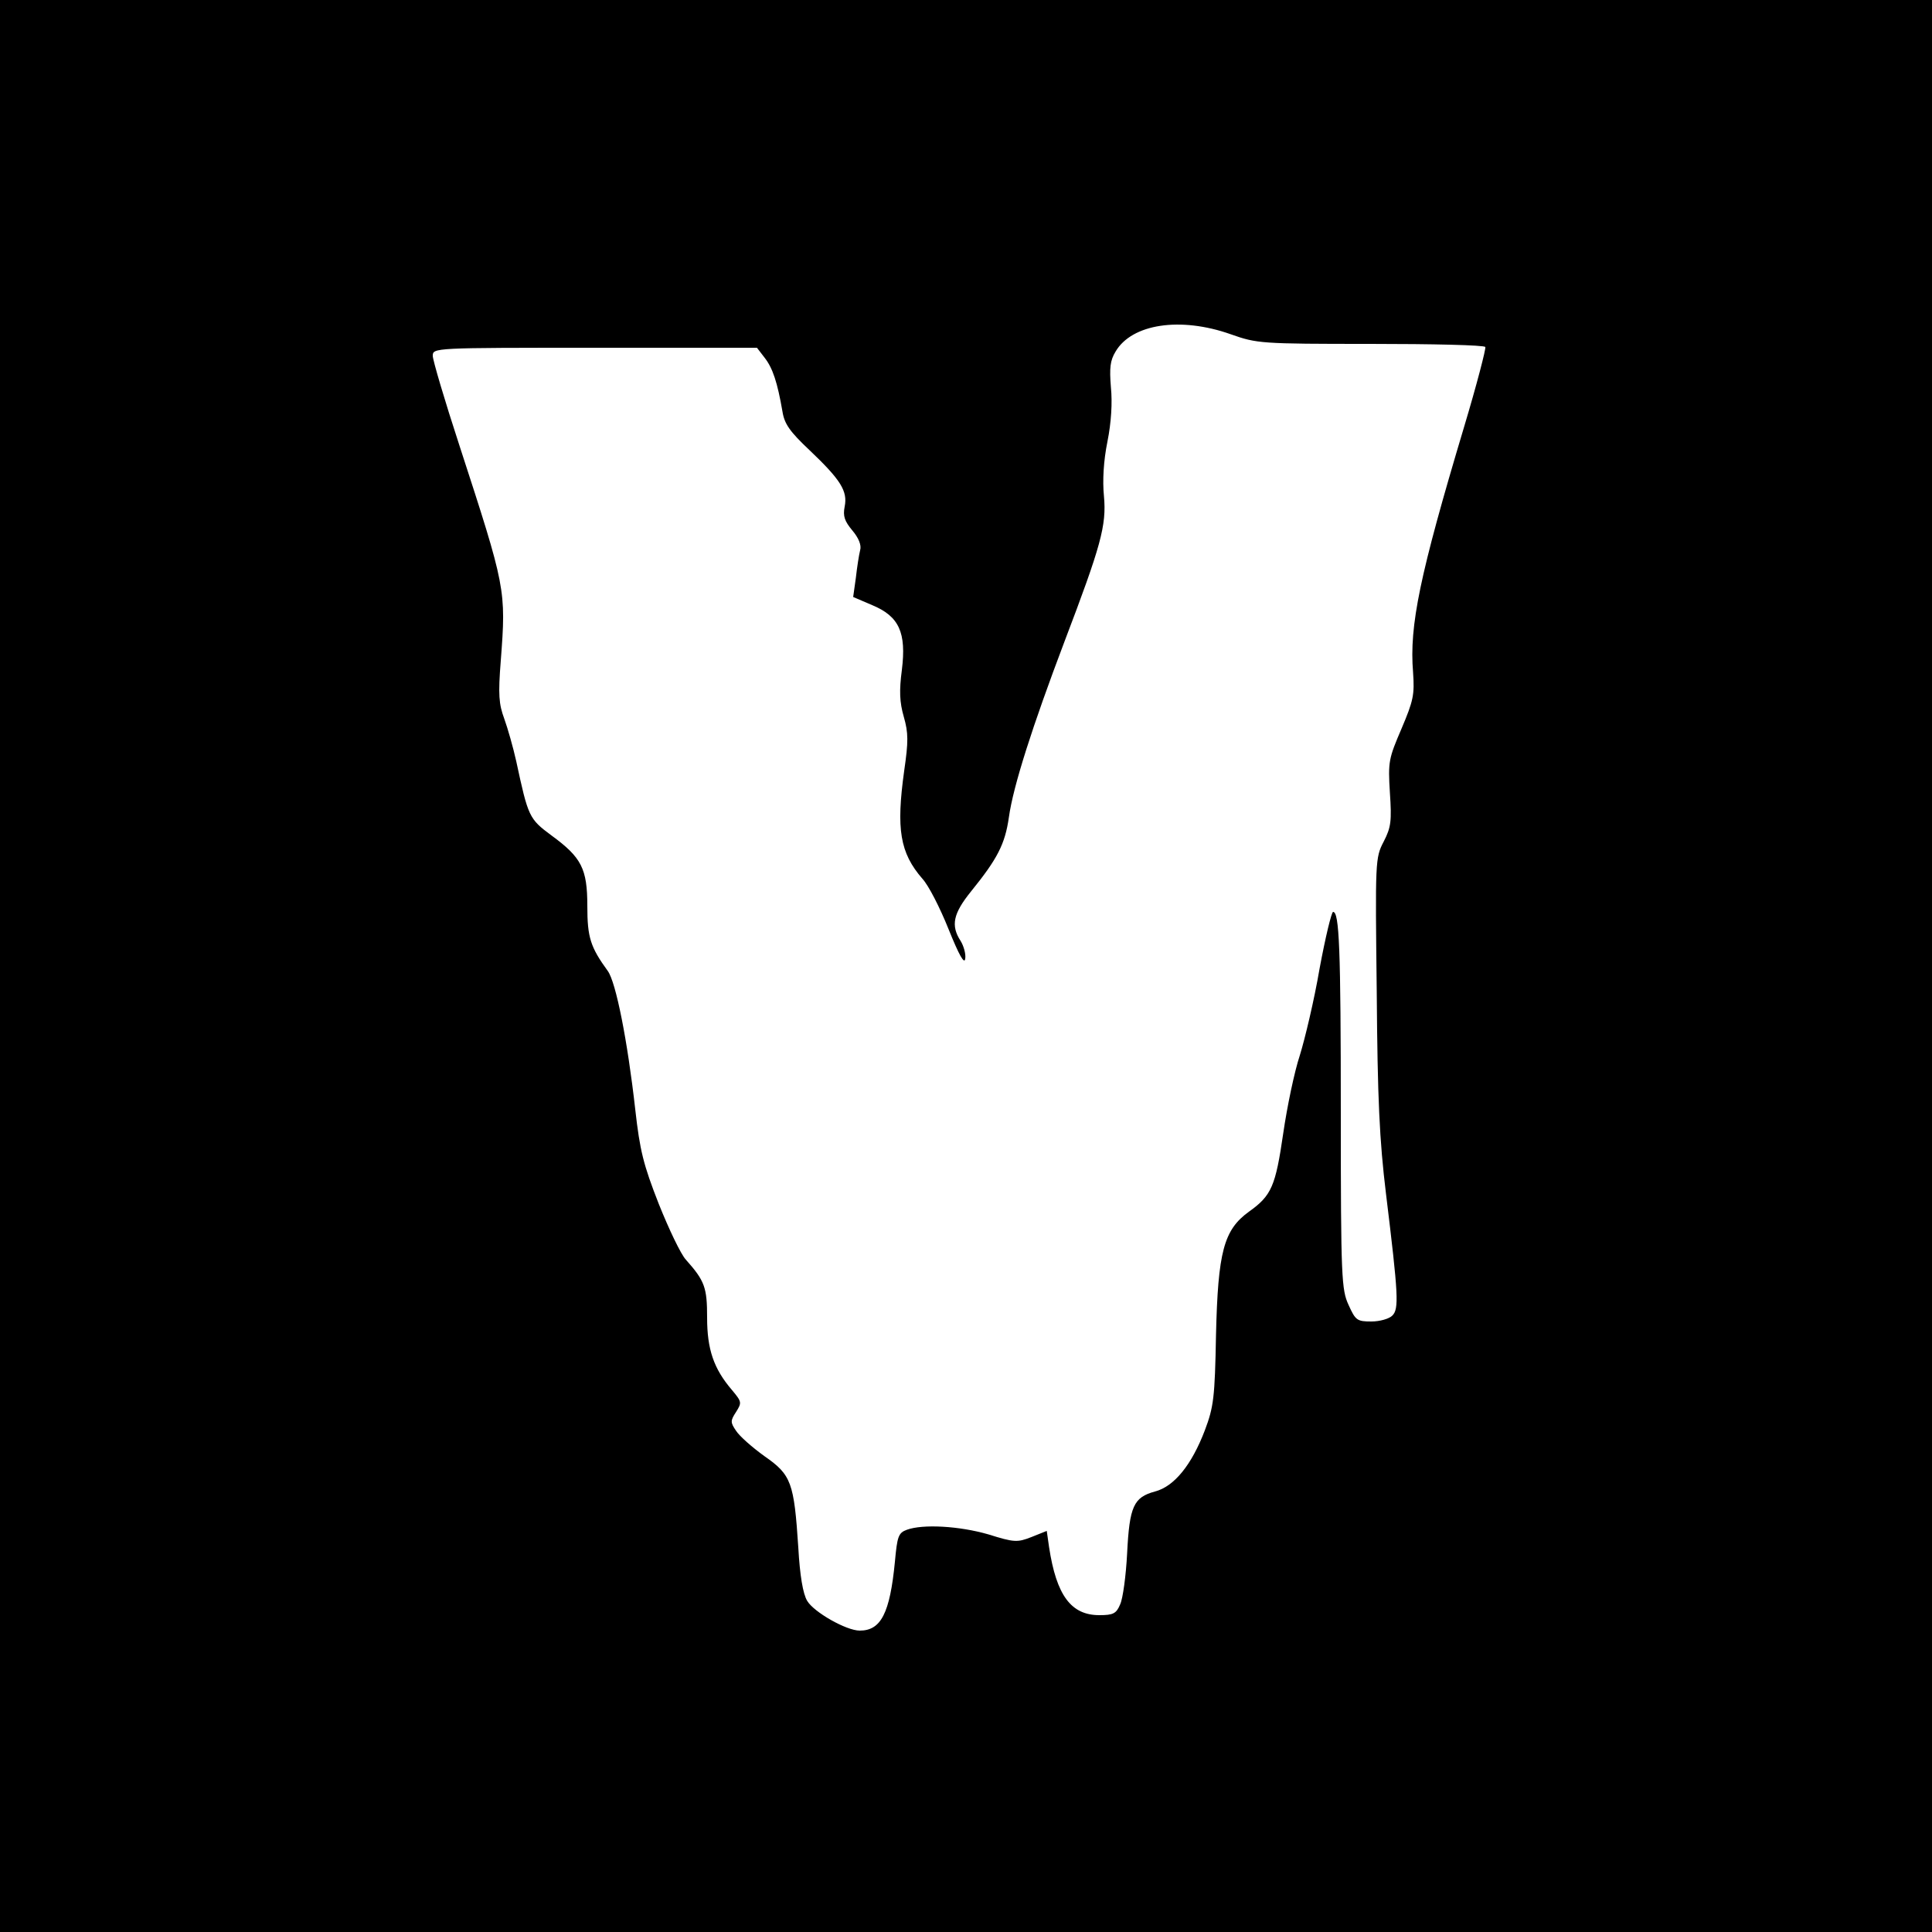
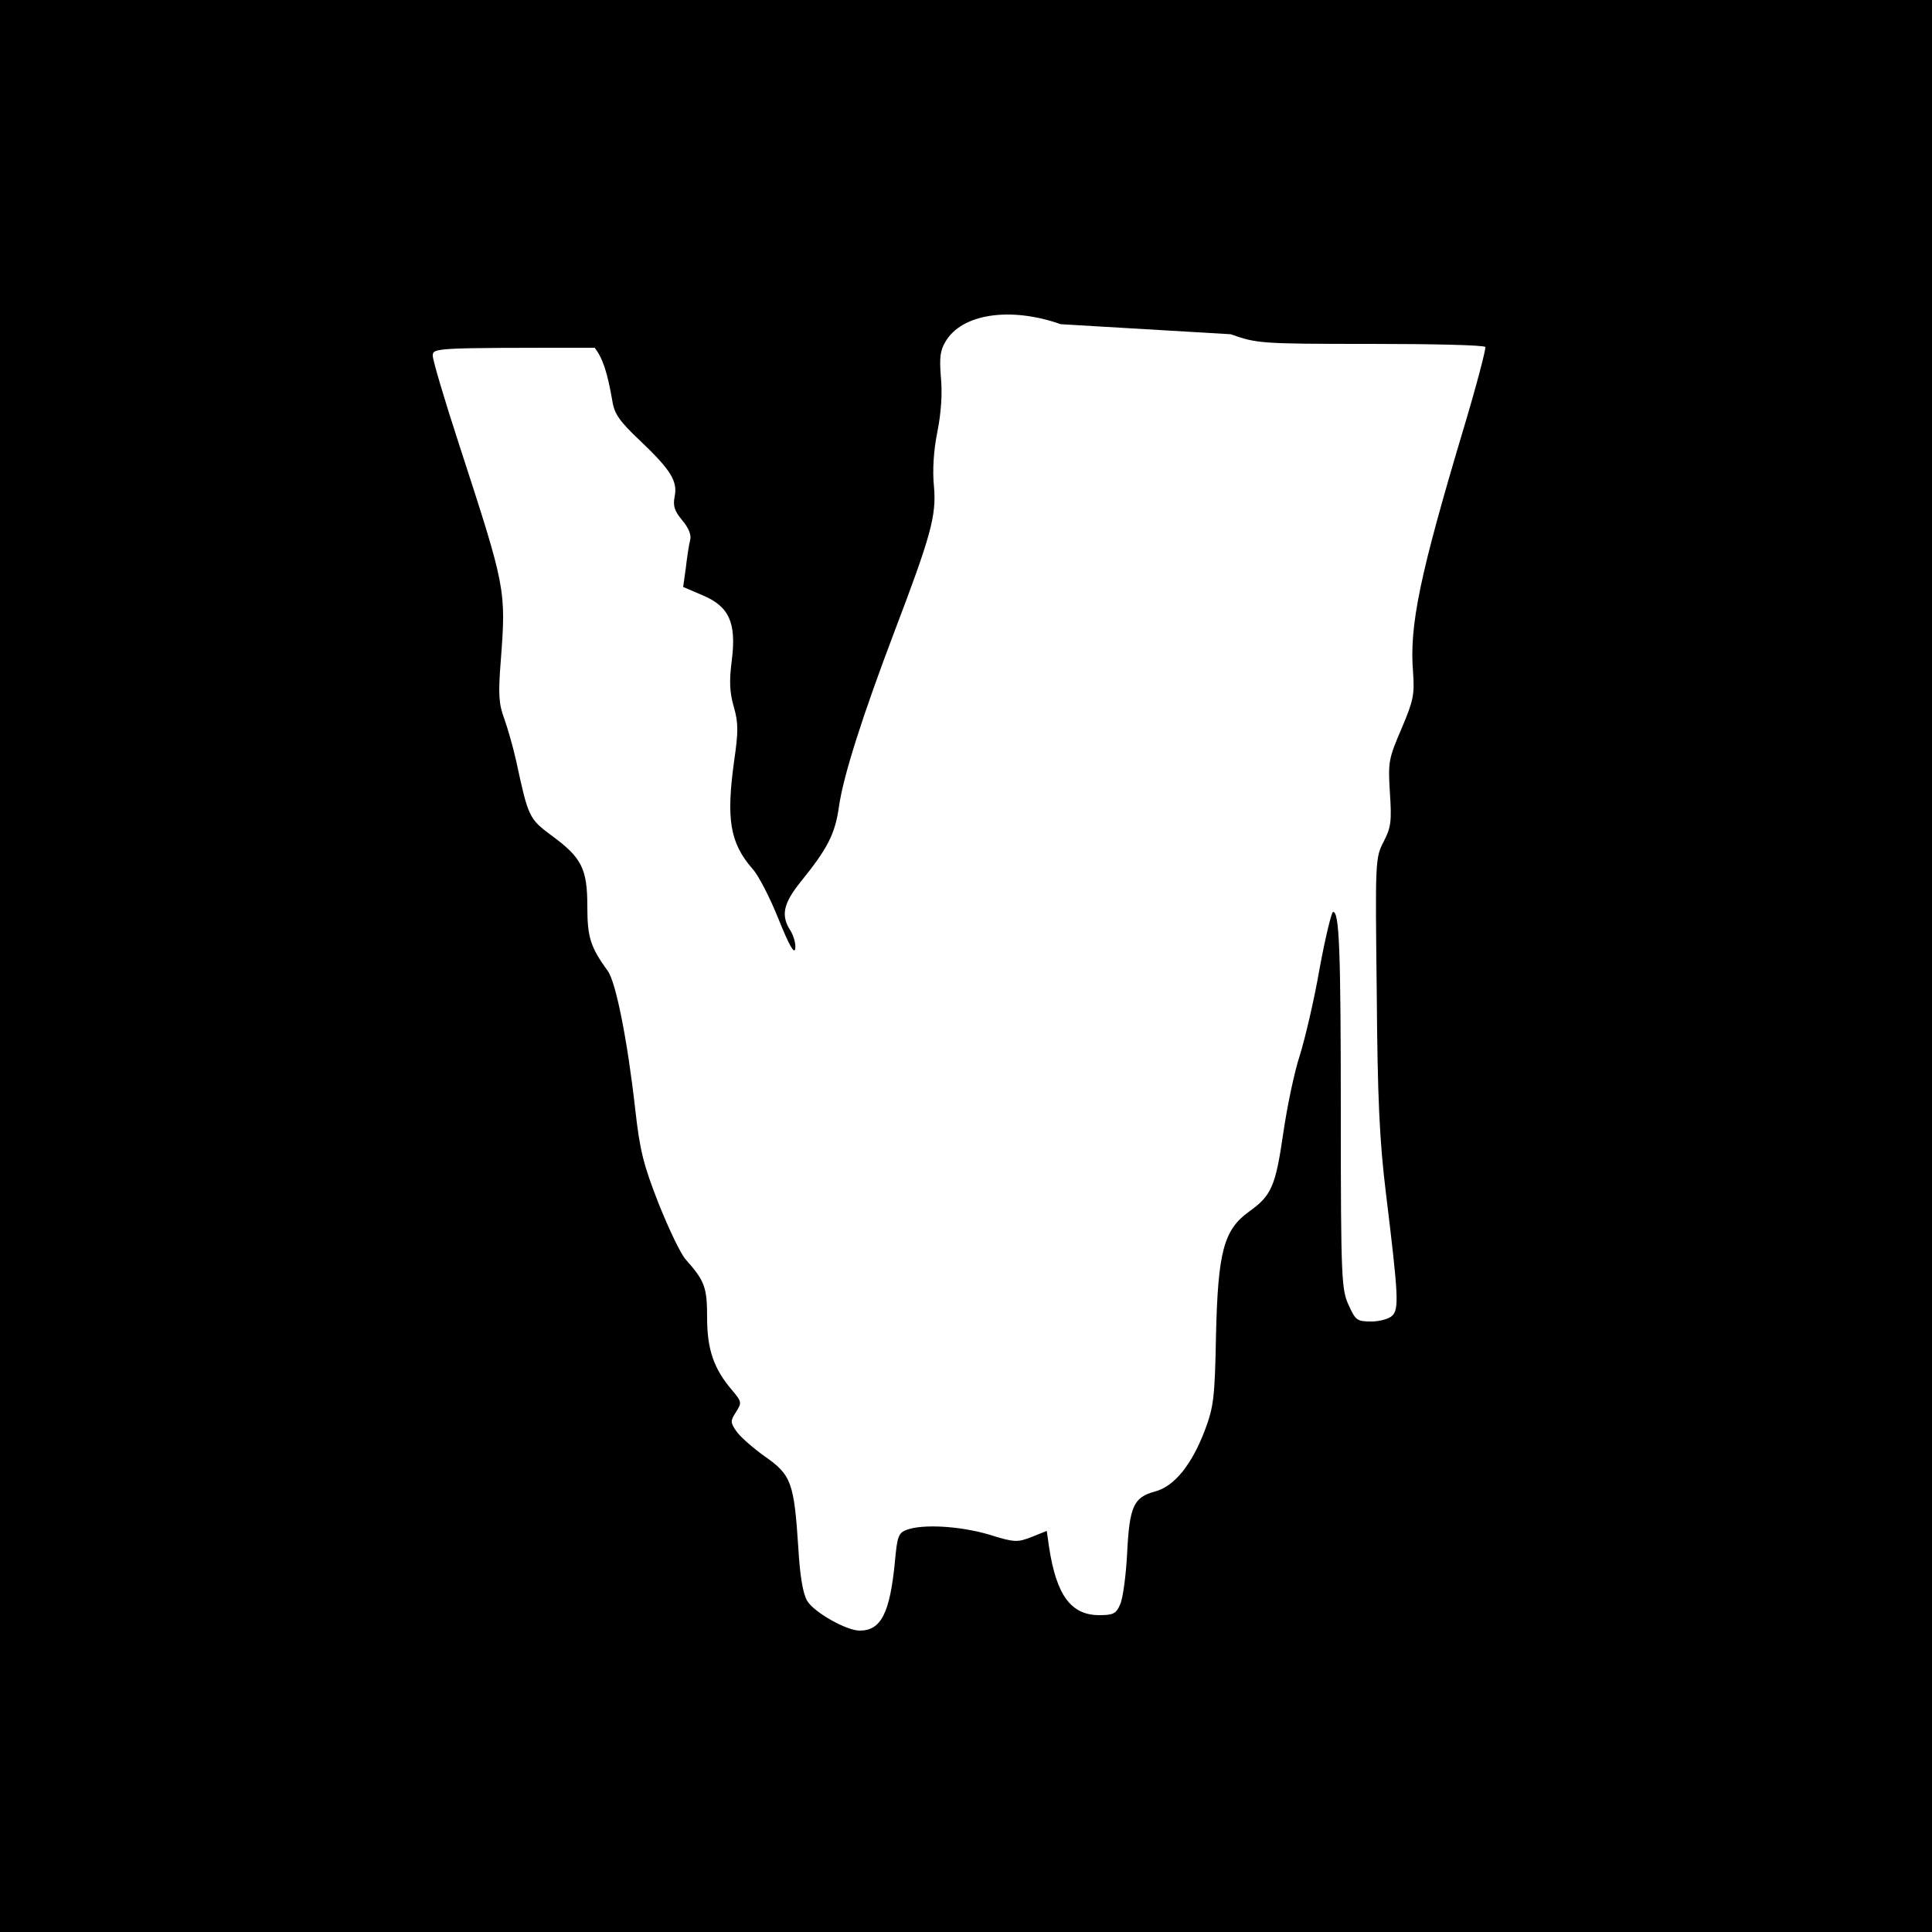
<svg xmlns="http://www.w3.org/2000/svg" version="1.0" width="500pt" height="500pt" viewBox="0 0 500 500" preserveAspectRatio="xMidYMid meet">
  <g transform="translate(0,500) scale(0.1,-0.1)" fill="#000000" stroke="none">
-     <path d="M0 2500 l0 -2500 2500 0 2500 0 0 2500 0 2500 -2500 0 -2500 0 0 -2500z m3185 1635 c68 -24 77 -25 362 -25 160 0 294 -3 297 -8 2 -4 -22 -97 -55 -207 -115 -384 -142 -514 -132 -635 4 -58 1 -73 -30 -146 -33 -77 -35 -85 -30 -165 5 -74 3 -90 -16 -127 -22 -42 -22 -50 -18 -390 2 -275 7 -383 24 -522 32 -262 34 -298 16 -315 -8 -8 -32 -15 -54 -15 -37 0 -41 3 -59 43 -18 39 -20 69 -20 492 0 433 -4 525 -20 525 -4 0 -20 -66 -35 -147 -14 -82 -38 -182 -51 -224 -14 -42 -33 -133 -43 -202 -20 -137 -30 -161 -89 -203 -65 -47 -80 -104 -85 -319 -3 -162 -6 -186 -29 -247 -34 -89 -79 -145 -129 -158 -55 -15 -66 -38 -72 -160 -3 -58 -11 -117 -18 -132 -10 -24 -18 -28 -54 -28 -73 0 -111 51 -130 176 l-6 42 -40 -16 c-36 -14 -44 -14 -111 7 -76 22 -170 27 -211 12 -22 -8 -25 -17 -31 -83 -13 -133 -36 -178 -91 -178 -35 0 -119 48 -136 77 -11 18 -19 66 -23 138 -11 168 -18 188 -87 236 -32 23 -65 52 -74 66 -15 22 -15 26 0 49 15 24 15 26 -11 57 -47 55 -64 105 -64 187 0 78 -6 95 -55 150 -13 14 -44 79 -70 144 -40 102 -49 138 -61 245 -20 178 -50 329 -71 358 -45 62 -53 87 -53 168 0 97 -15 126 -93 183 -58 43 -60 48 -91 192 -8 36 -22 85 -31 110 -14 38 -16 62 -9 150 14 185 13 188 -107 557 -38 116 -69 221 -69 232 0 21 2 21 419 21 l420 0 20 -26 c21 -27 33 -64 46 -139 5 -32 19 -52 70 -100 81 -77 99 -106 91 -146 -5 -25 0 -38 20 -62 16 -19 24 -38 20 -51 -3 -12 -8 -44 -11 -71 l-7 -50 49 -21 c70 -29 89 -71 77 -168 -7 -53 -6 -83 5 -121 12 -42 12 -64 1 -140 -21 -151 -11 -212 47 -279 16 -17 46 -76 68 -131 27 -67 41 -92 43 -76 2 12 -4 33 -12 46 -26 40 -19 71 27 128 68 84 88 122 98 192 11 80 61 236 144 455 94 247 109 300 102 376 -4 40 -1 92 9 141 10 50 13 101 9 141 -4 50 -2 69 12 92 42 72 168 91 298 45z" />
+     <path d="M0 2500 l0 -2500 2500 0 2500 0 0 2500 0 2500 -2500 0 -2500 0 0 -2500z m3185 1635 c68 -24 77 -25 362 -25 160 0 294 -3 297 -8 2 -4 -22 -97 -55 -207 -115 -384 -142 -514 -132 -635 4 -58 1 -73 -30 -146 -33 -77 -35 -85 -30 -165 5 -74 3 -90 -16 -127 -22 -42 -22 -50 -18 -390 2 -275 7 -383 24 -522 32 -262 34 -298 16 -315 -8 -8 -32 -15 -54 -15 -37 0 -41 3 -59 43 -18 39 -20 69 -20 492 0 433 -4 525 -20 525 -4 0 -20 -66 -35 -147 -14 -82 -38 -182 -51 -224 -14 -42 -33 -133 -43 -202 -20 -137 -30 -161 -89 -203 -65 -47 -80 -104 -85 -319 -3 -162 -6 -186 -29 -247 -34 -89 -79 -145 -129 -158 -55 -15 -66 -38 -72 -160 -3 -58 -11 -117 -18 -132 -10 -24 -18 -28 -54 -28 -73 0 -111 51 -130 176 l-6 42 -40 -16 c-36 -14 -44 -14 -111 7 -76 22 -170 27 -211 12 -22 -8 -25 -17 -31 -83 -13 -133 -36 -178 -91 -178 -35 0 -119 48 -136 77 -11 18 -19 66 -23 138 -11 168 -18 188 -87 236 -32 23 -65 52 -74 66 -15 22 -15 26 0 49 15 24 15 26 -11 57 -47 55 -64 105 -64 187 0 78 -6 95 -55 150 -13 14 -44 79 -70 144 -40 102 -49 138 -61 245 -20 178 -50 329 -71 358 -45 62 -53 87 -53 168 0 97 -15 126 -93 183 -58 43 -60 48 -91 192 -8 36 -22 85 -31 110 -14 38 -16 62 -9 150 14 185 13 188 -107 557 -38 116 -69 221 -69 232 0 21 2 21 419 21 c21 -27 33 -64 46 -139 5 -32 19 -52 70 -100 81 -77 99 -106 91 -146 -5 -25 0 -38 20 -62 16 -19 24 -38 20 -51 -3 -12 -8 -44 -11 -71 l-7 -50 49 -21 c70 -29 89 -71 77 -168 -7 -53 -6 -83 5 -121 12 -42 12 -64 1 -140 -21 -151 -11 -212 47 -279 16 -17 46 -76 68 -131 27 -67 41 -92 43 -76 2 12 -4 33 -12 46 -26 40 -19 71 27 128 68 84 88 122 98 192 11 80 61 236 144 455 94 247 109 300 102 376 -4 40 -1 92 9 141 10 50 13 101 9 141 -4 50 -2 69 12 92 42 72 168 91 298 45z" />
  </g>
</svg>